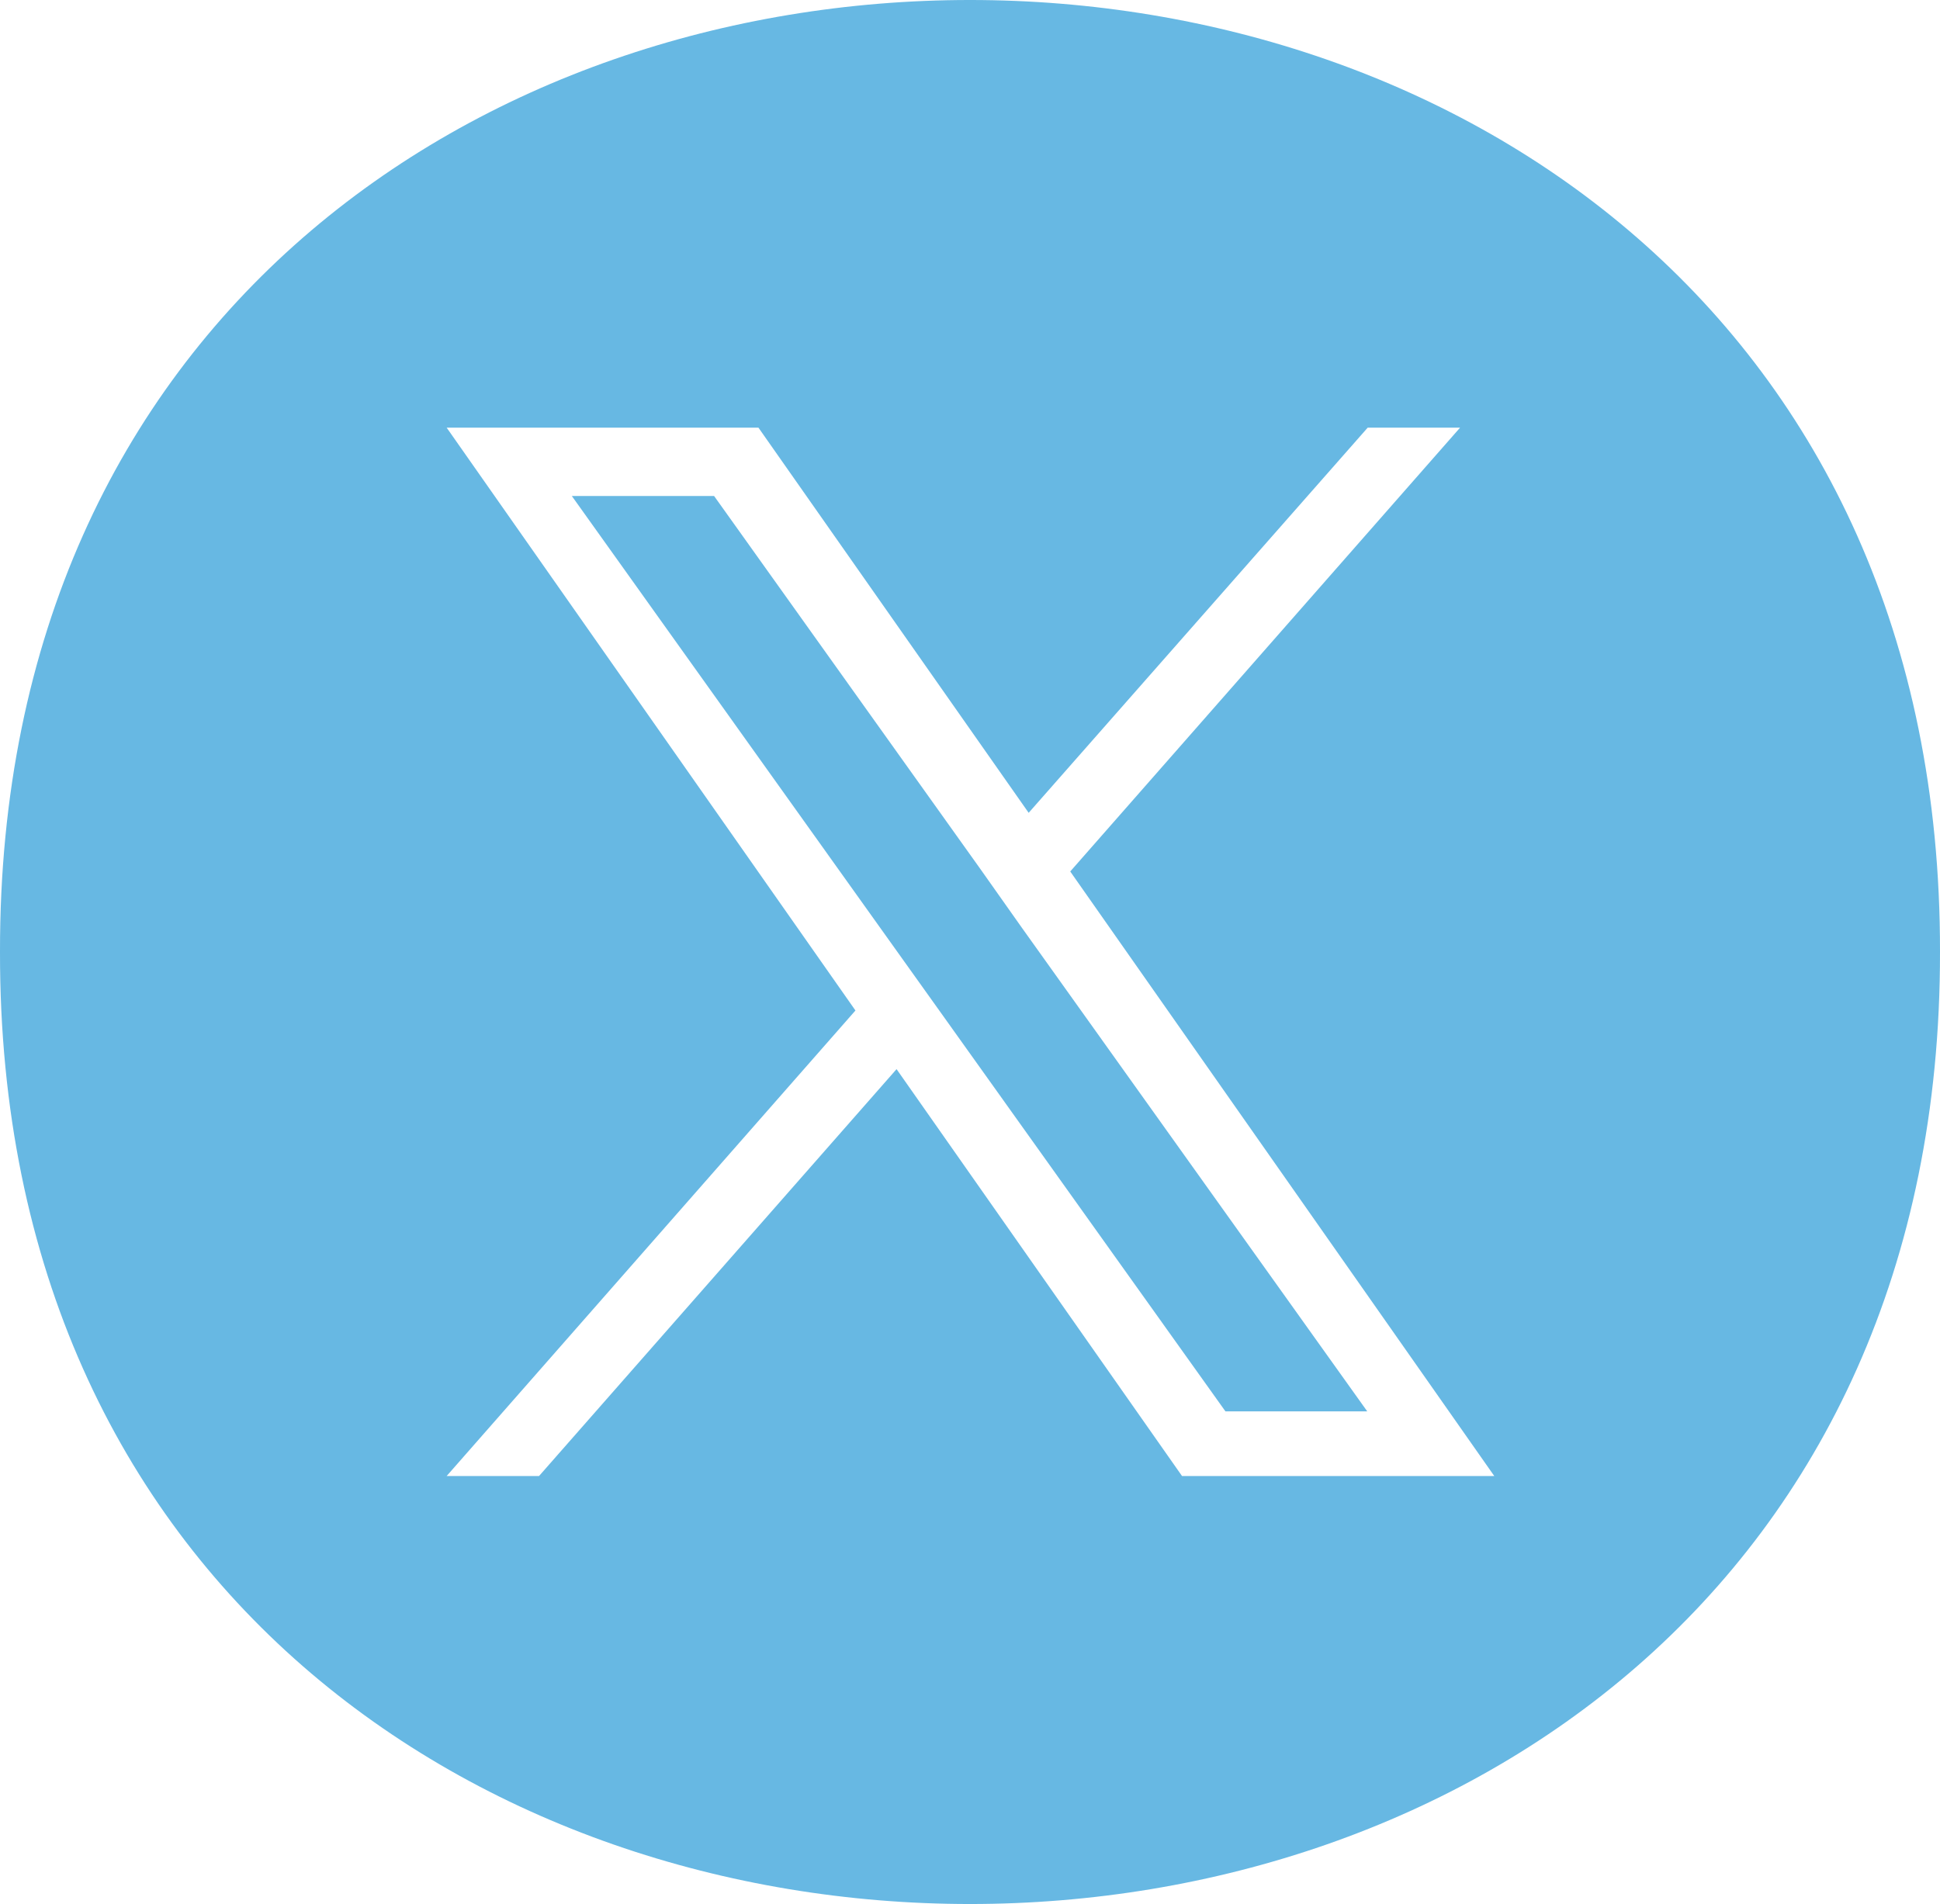
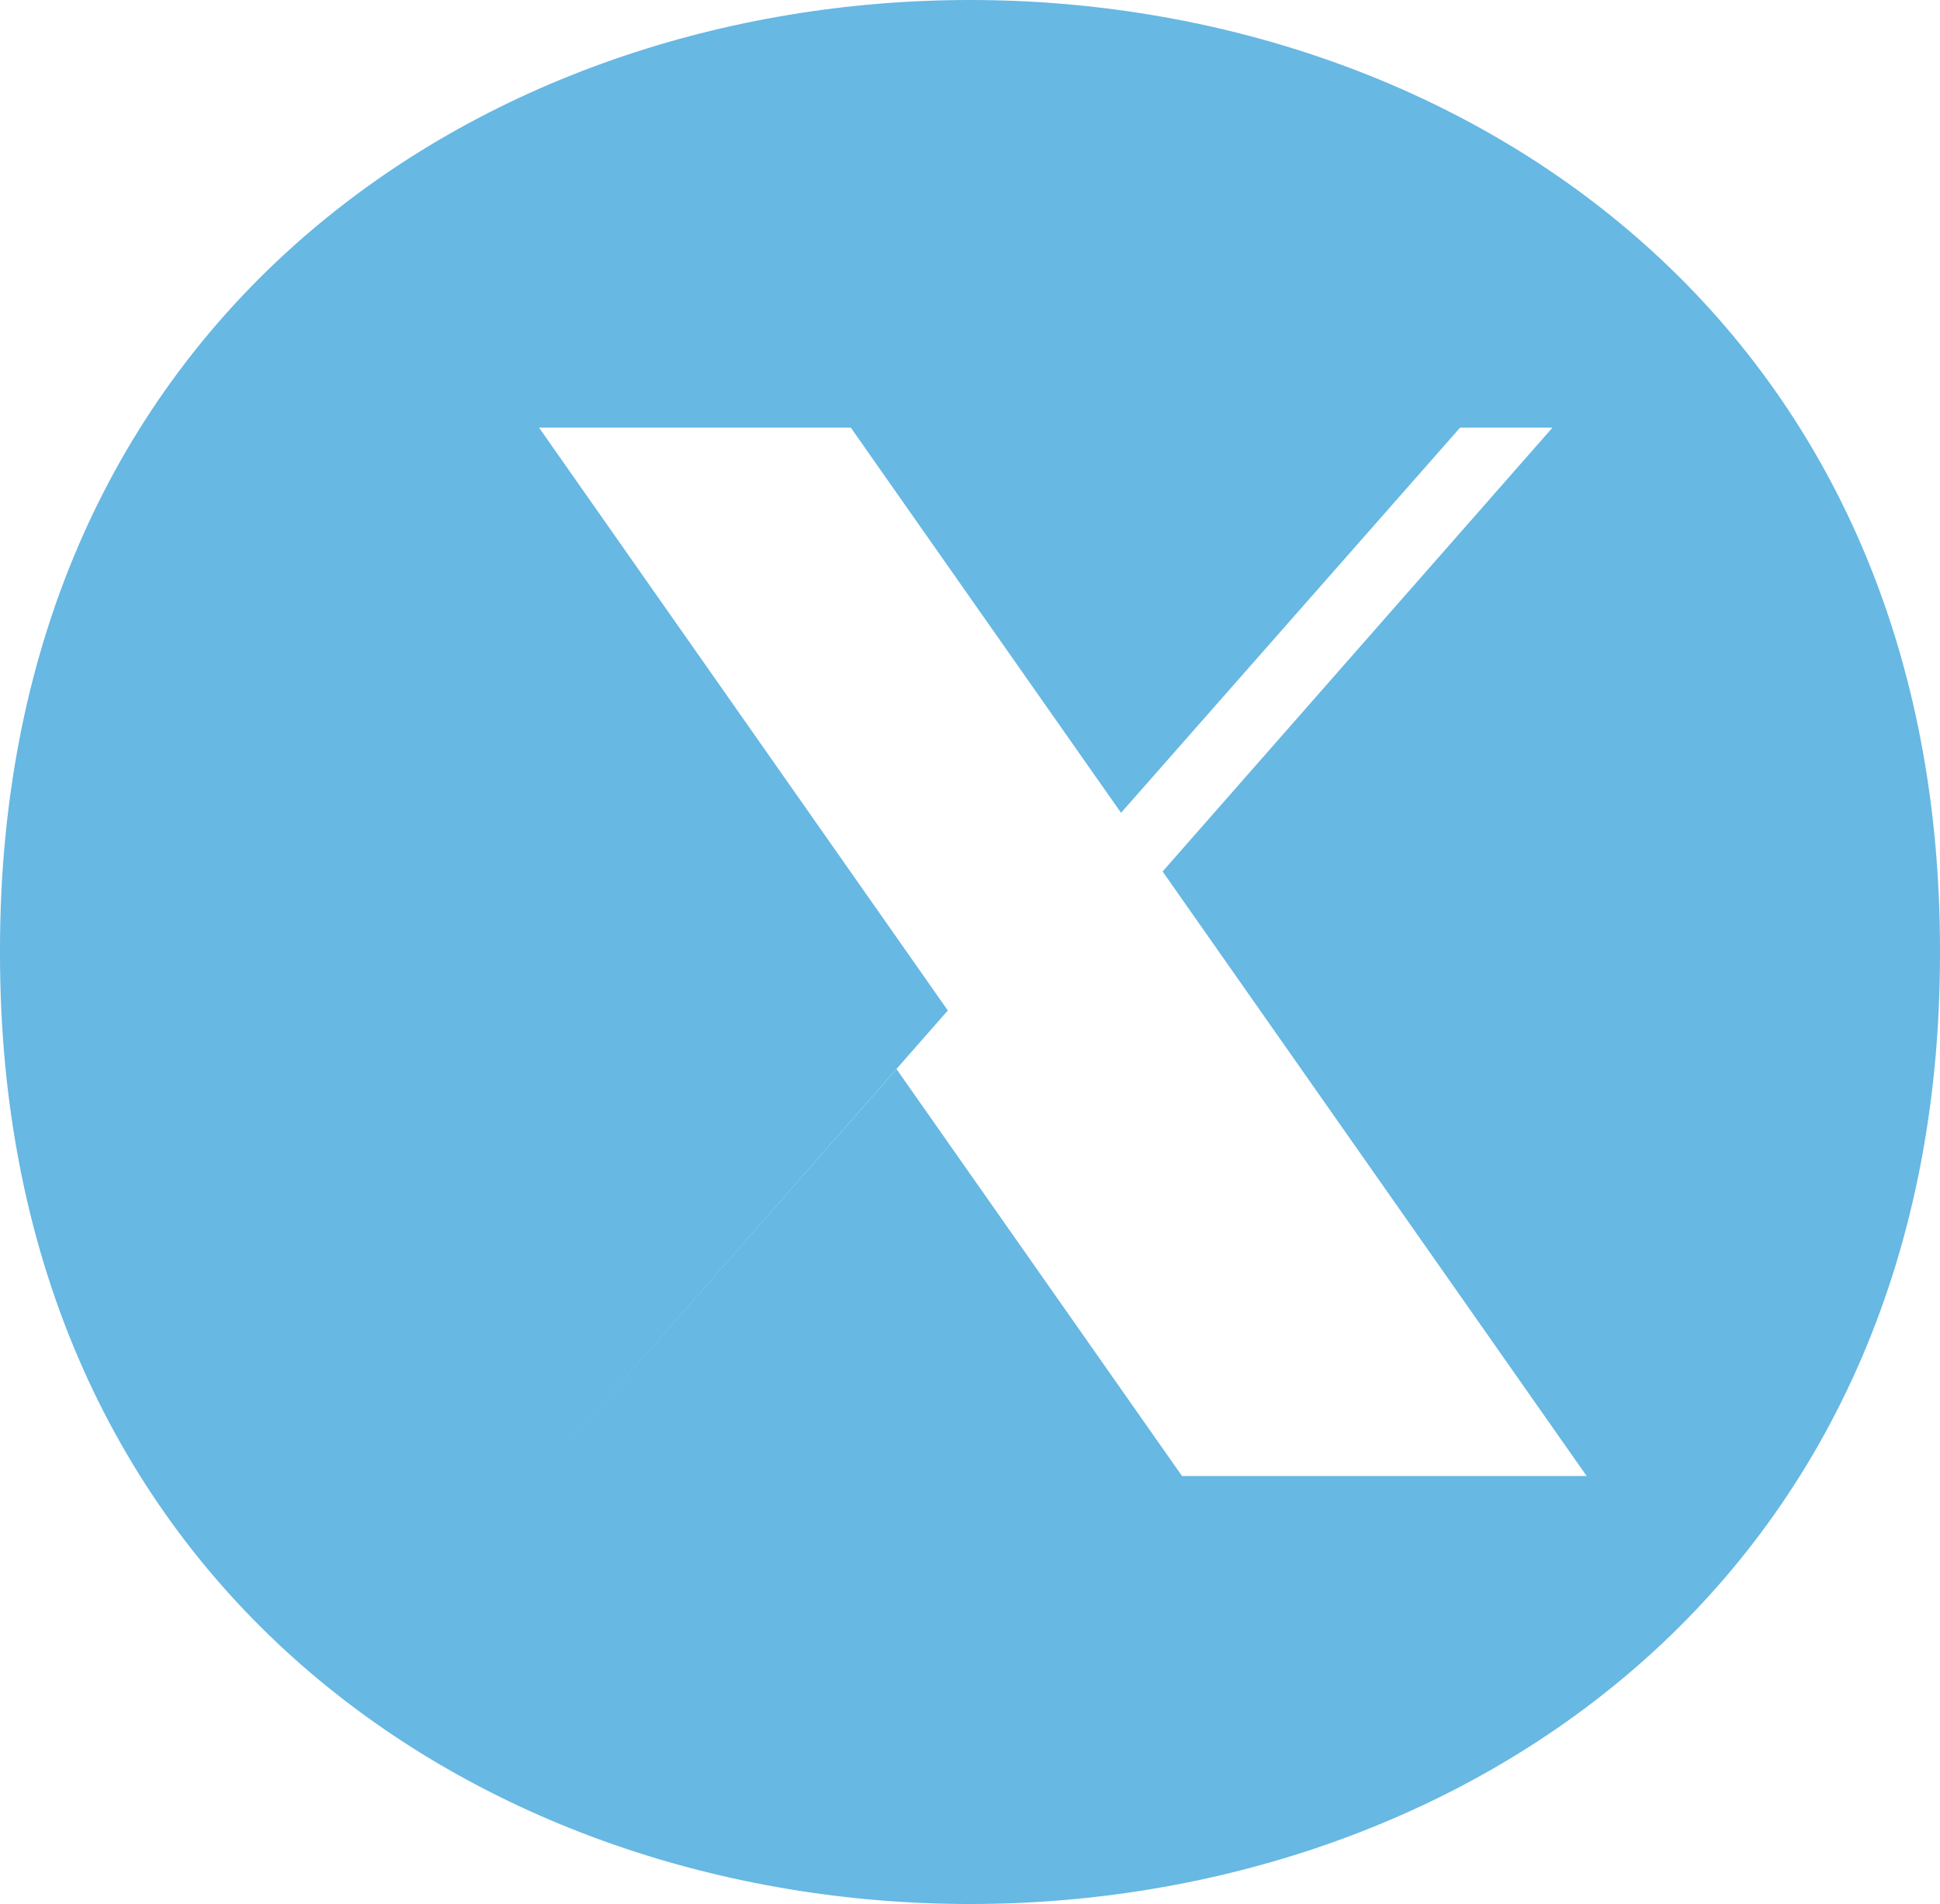
<svg xmlns="http://www.w3.org/2000/svg" id="Calque_2" data-name="Calque 2" viewBox="0 0 42 41.23">
  <defs>
    <style>
      .cls-1 {
        fill: #67b8e3;
      }
    </style>
  </defs>
  <g id="Calque_1-2" data-name="Calque 1">
    <g>
-       <path class="cls-1" d="m0,20.61c-.04,27.49,42.04,27.49,42,0C42.04-6.87-.04-6.87,0,20.61Zm25.59,11.35l-6.18-8.81-7.74,8.81h-2l8.85-10.08-8.85-12.62h6.75l5.85,8.34,7.34-8.34h2l-8.44,9.61,9.18,13.09h-6.75Z" />
-       <polygon class="cls-1" points="21.22 18.81 15.46 10.74 12.38 10.74 19.52 20.74 20.42 22 26.53 30.56 29.6 30.56 22.11 20.07 21.22 18.81" />
+       <path class="cls-1" d="m0,20.61c-.04,27.49,42.04,27.49,42,0C42.04-6.87-.04-6.87,0,20.61Zm25.59,11.35l-6.18-8.81-7.74,8.81l8.85-10.08-8.85-12.62h6.75l5.85,8.34,7.34-8.34h2l-8.44,9.61,9.18,13.09h-6.75Z" />
    </g>
  </g>
</svg>